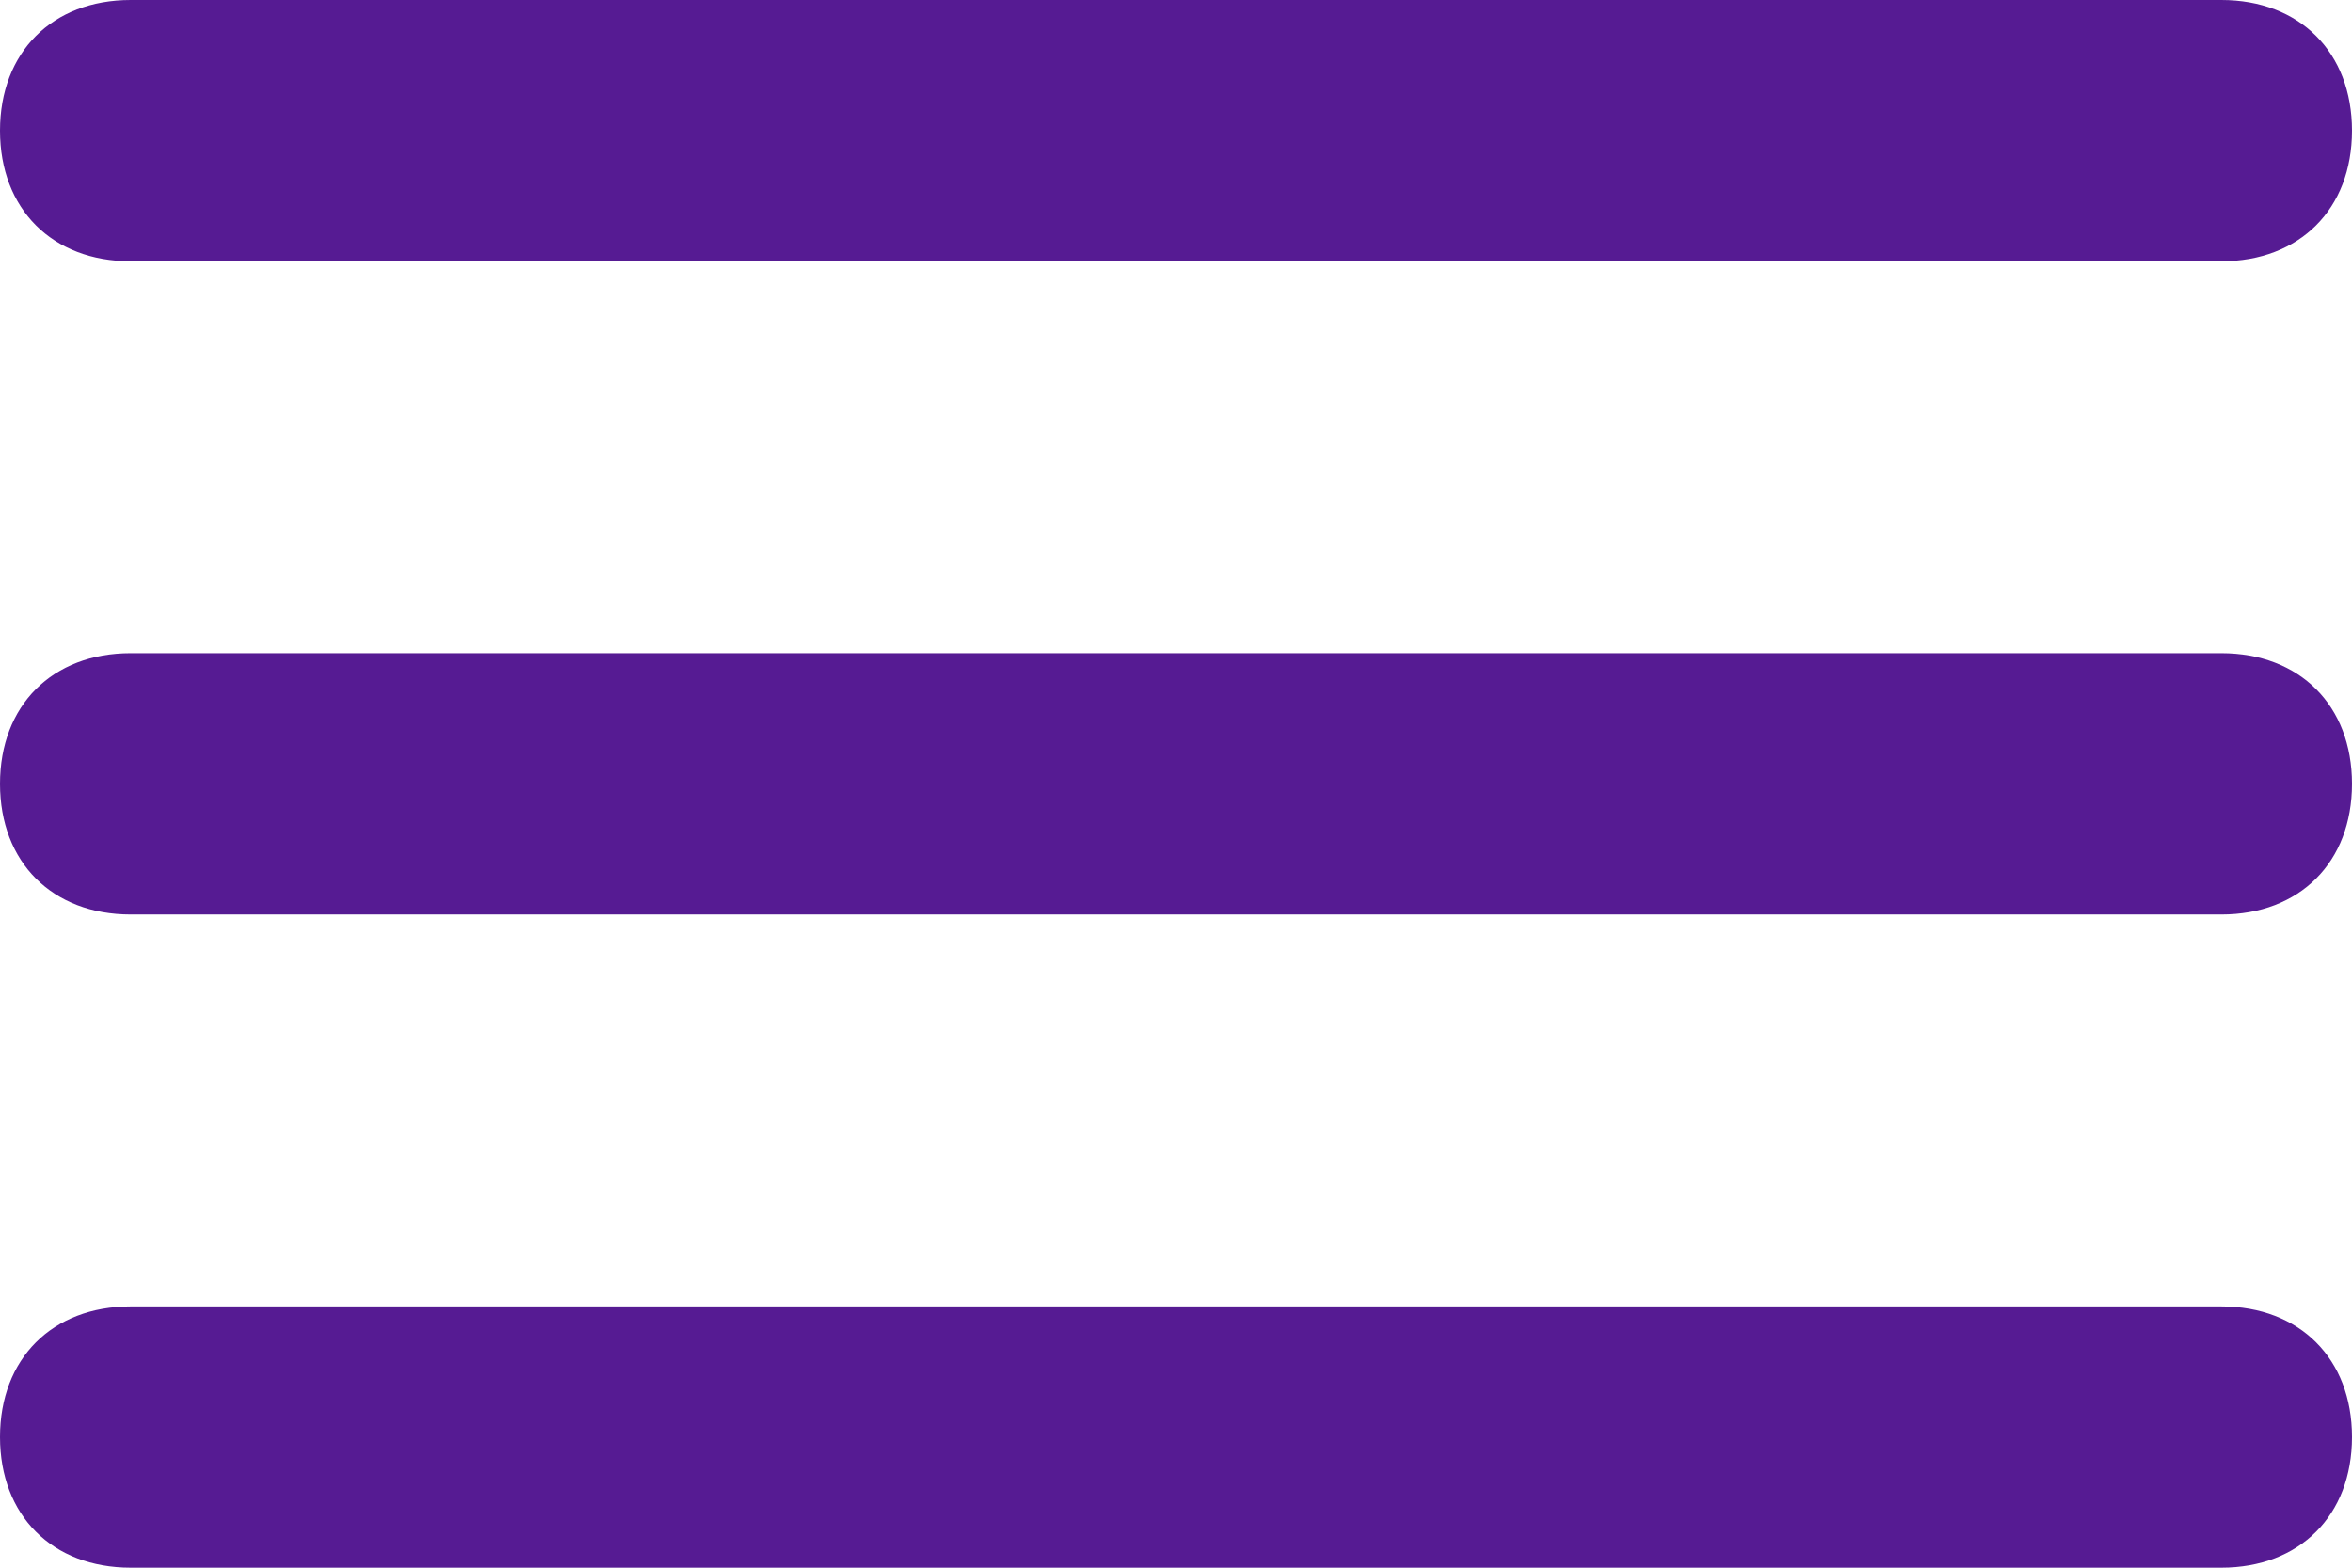
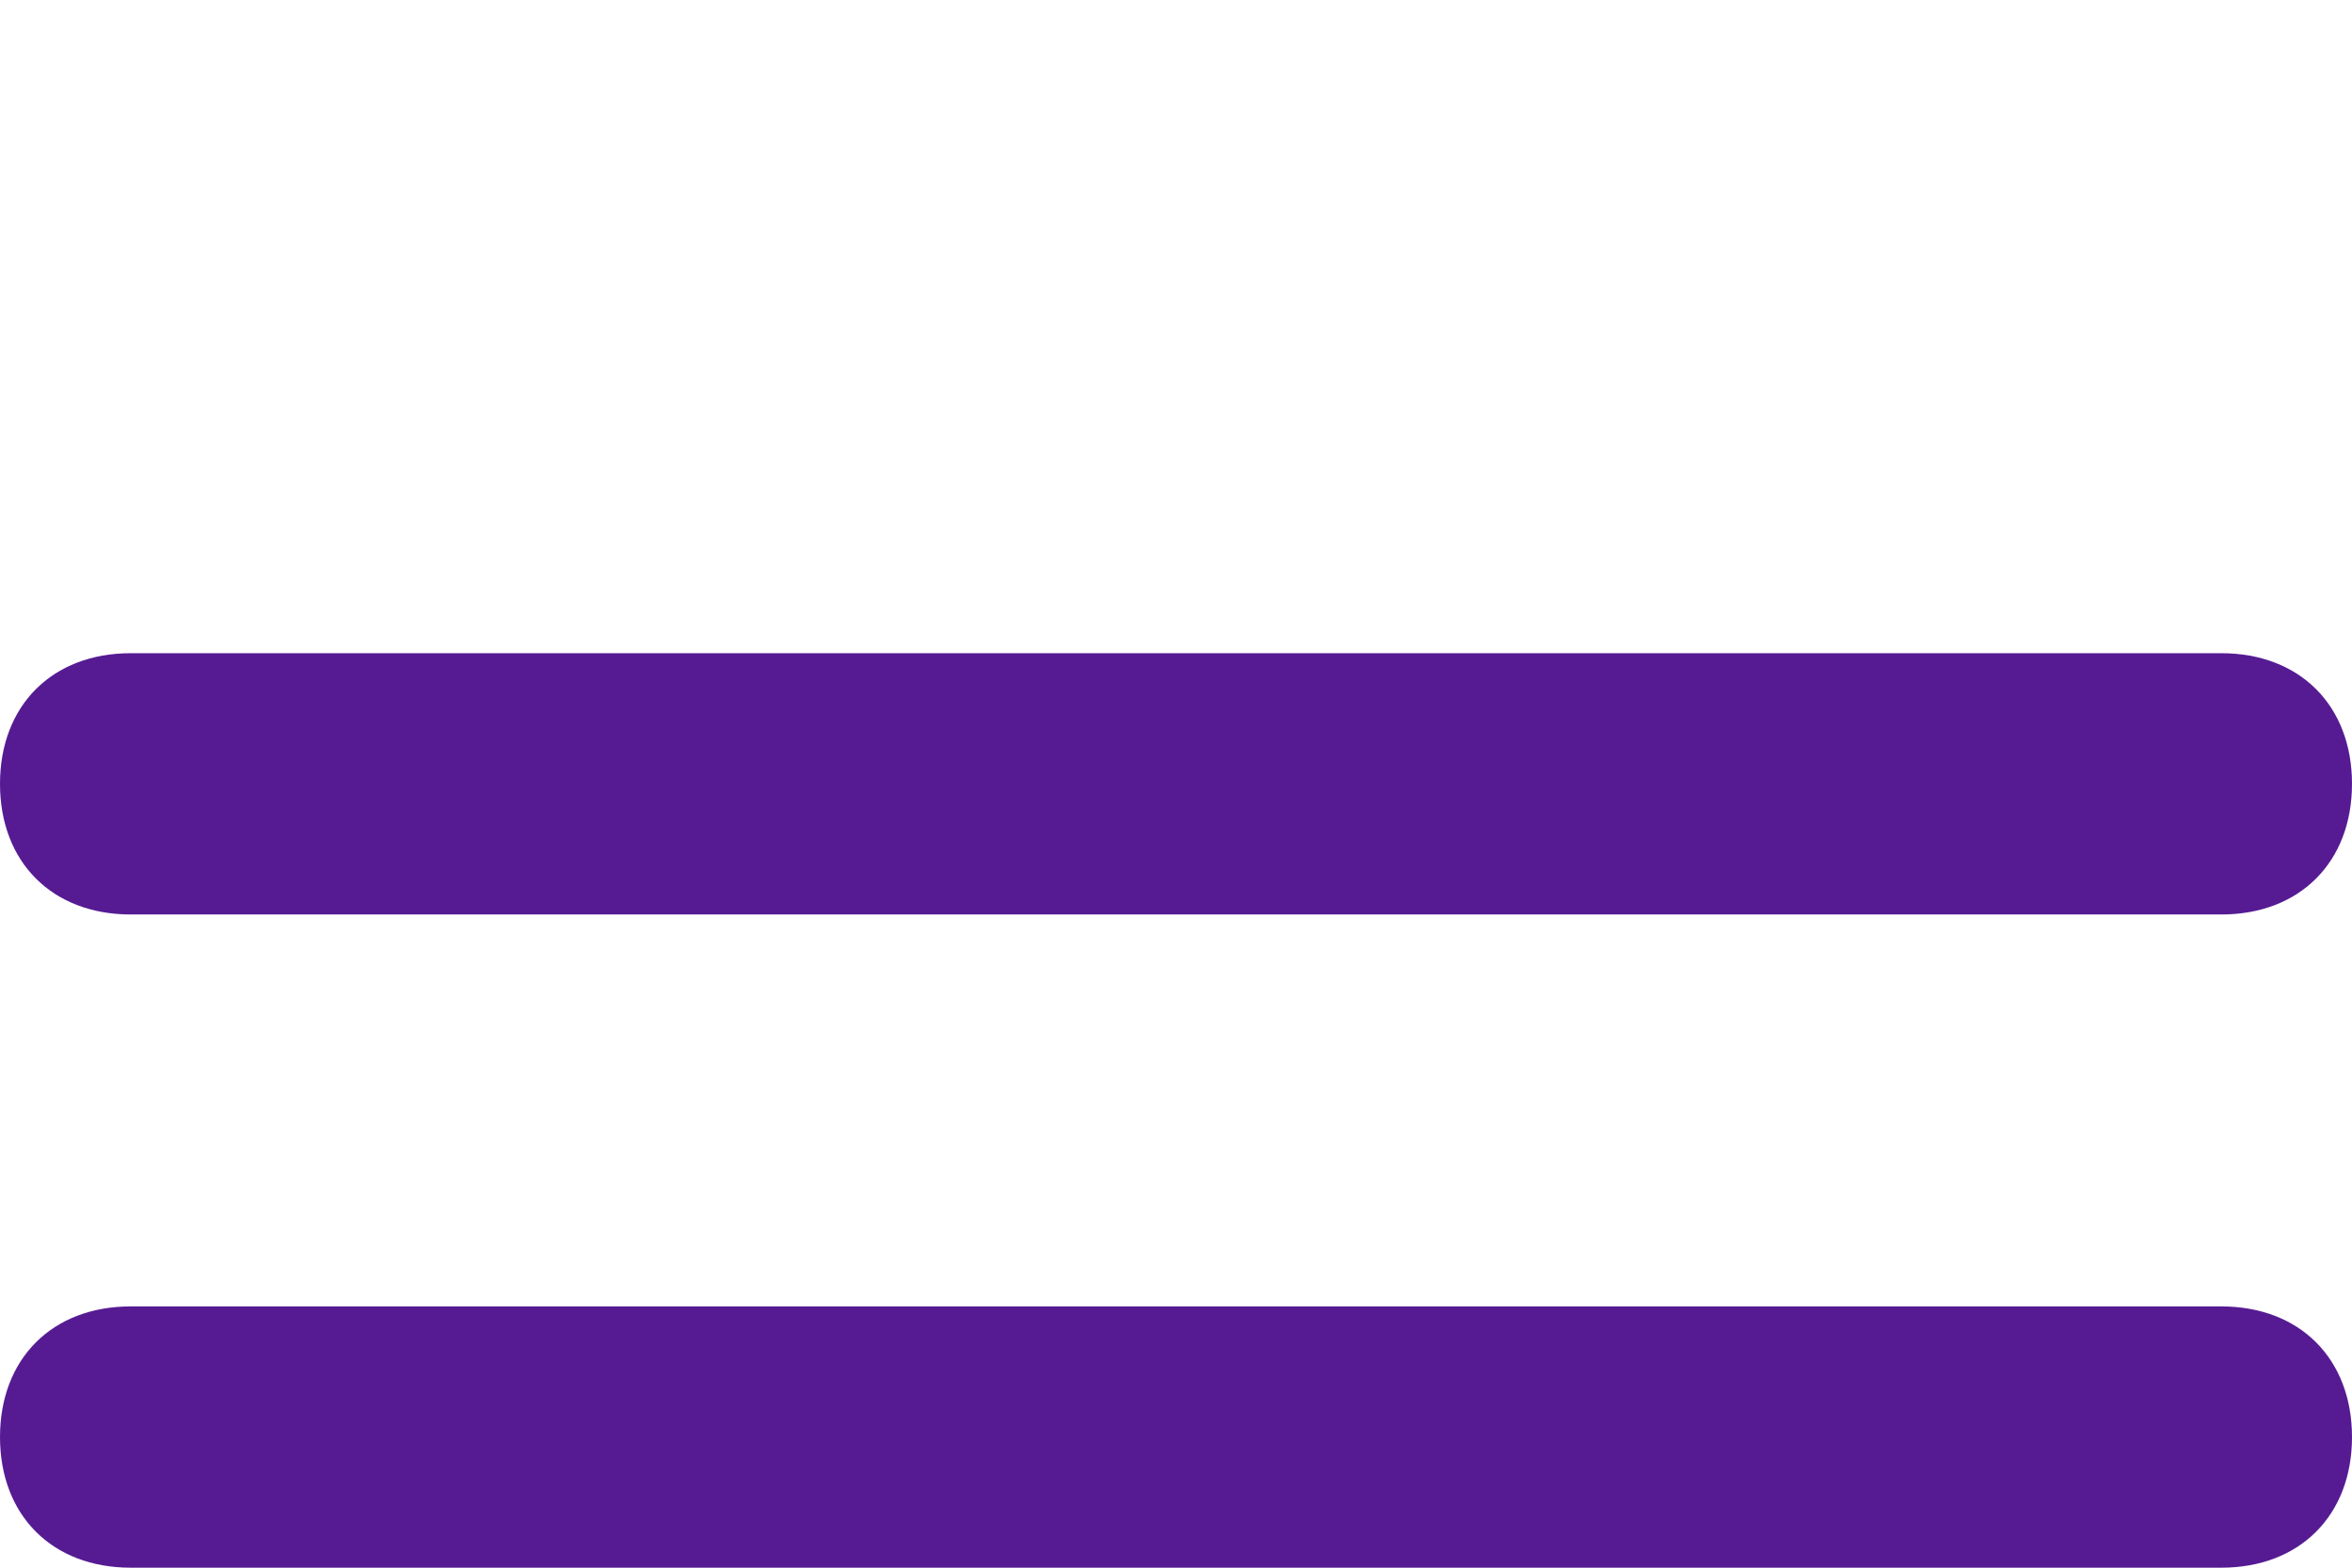
<svg xmlns="http://www.w3.org/2000/svg" id="Layer_2" viewBox="0 0 18 12">
  <defs>
    <style>.cls-1{fill:#561b93;}</style>
  </defs>
  <g id="navigation">
    <g id="menu-hover">
-       <path class="cls-1" d="M17,2H1c-.6,0-1-.4-1-1S.4,0,1,0H17c.6,0,1,.4,1,1s-.4,1-1,1Z" />
      <path class="cls-1" d="M17,7H1c-.6,0-1-.4-1-1s.4-1,1-1H17c.6,0,1,.4,1,1s-.4,1-1,1Z" />
      <path class="cls-1" d="M17,12H1c-.6,0-1-.4-1-1s.4-1,1-1H17c.6,0,1,.4,1,1s-.4,1-1,1Z" />
    </g>
  </g>
</svg>